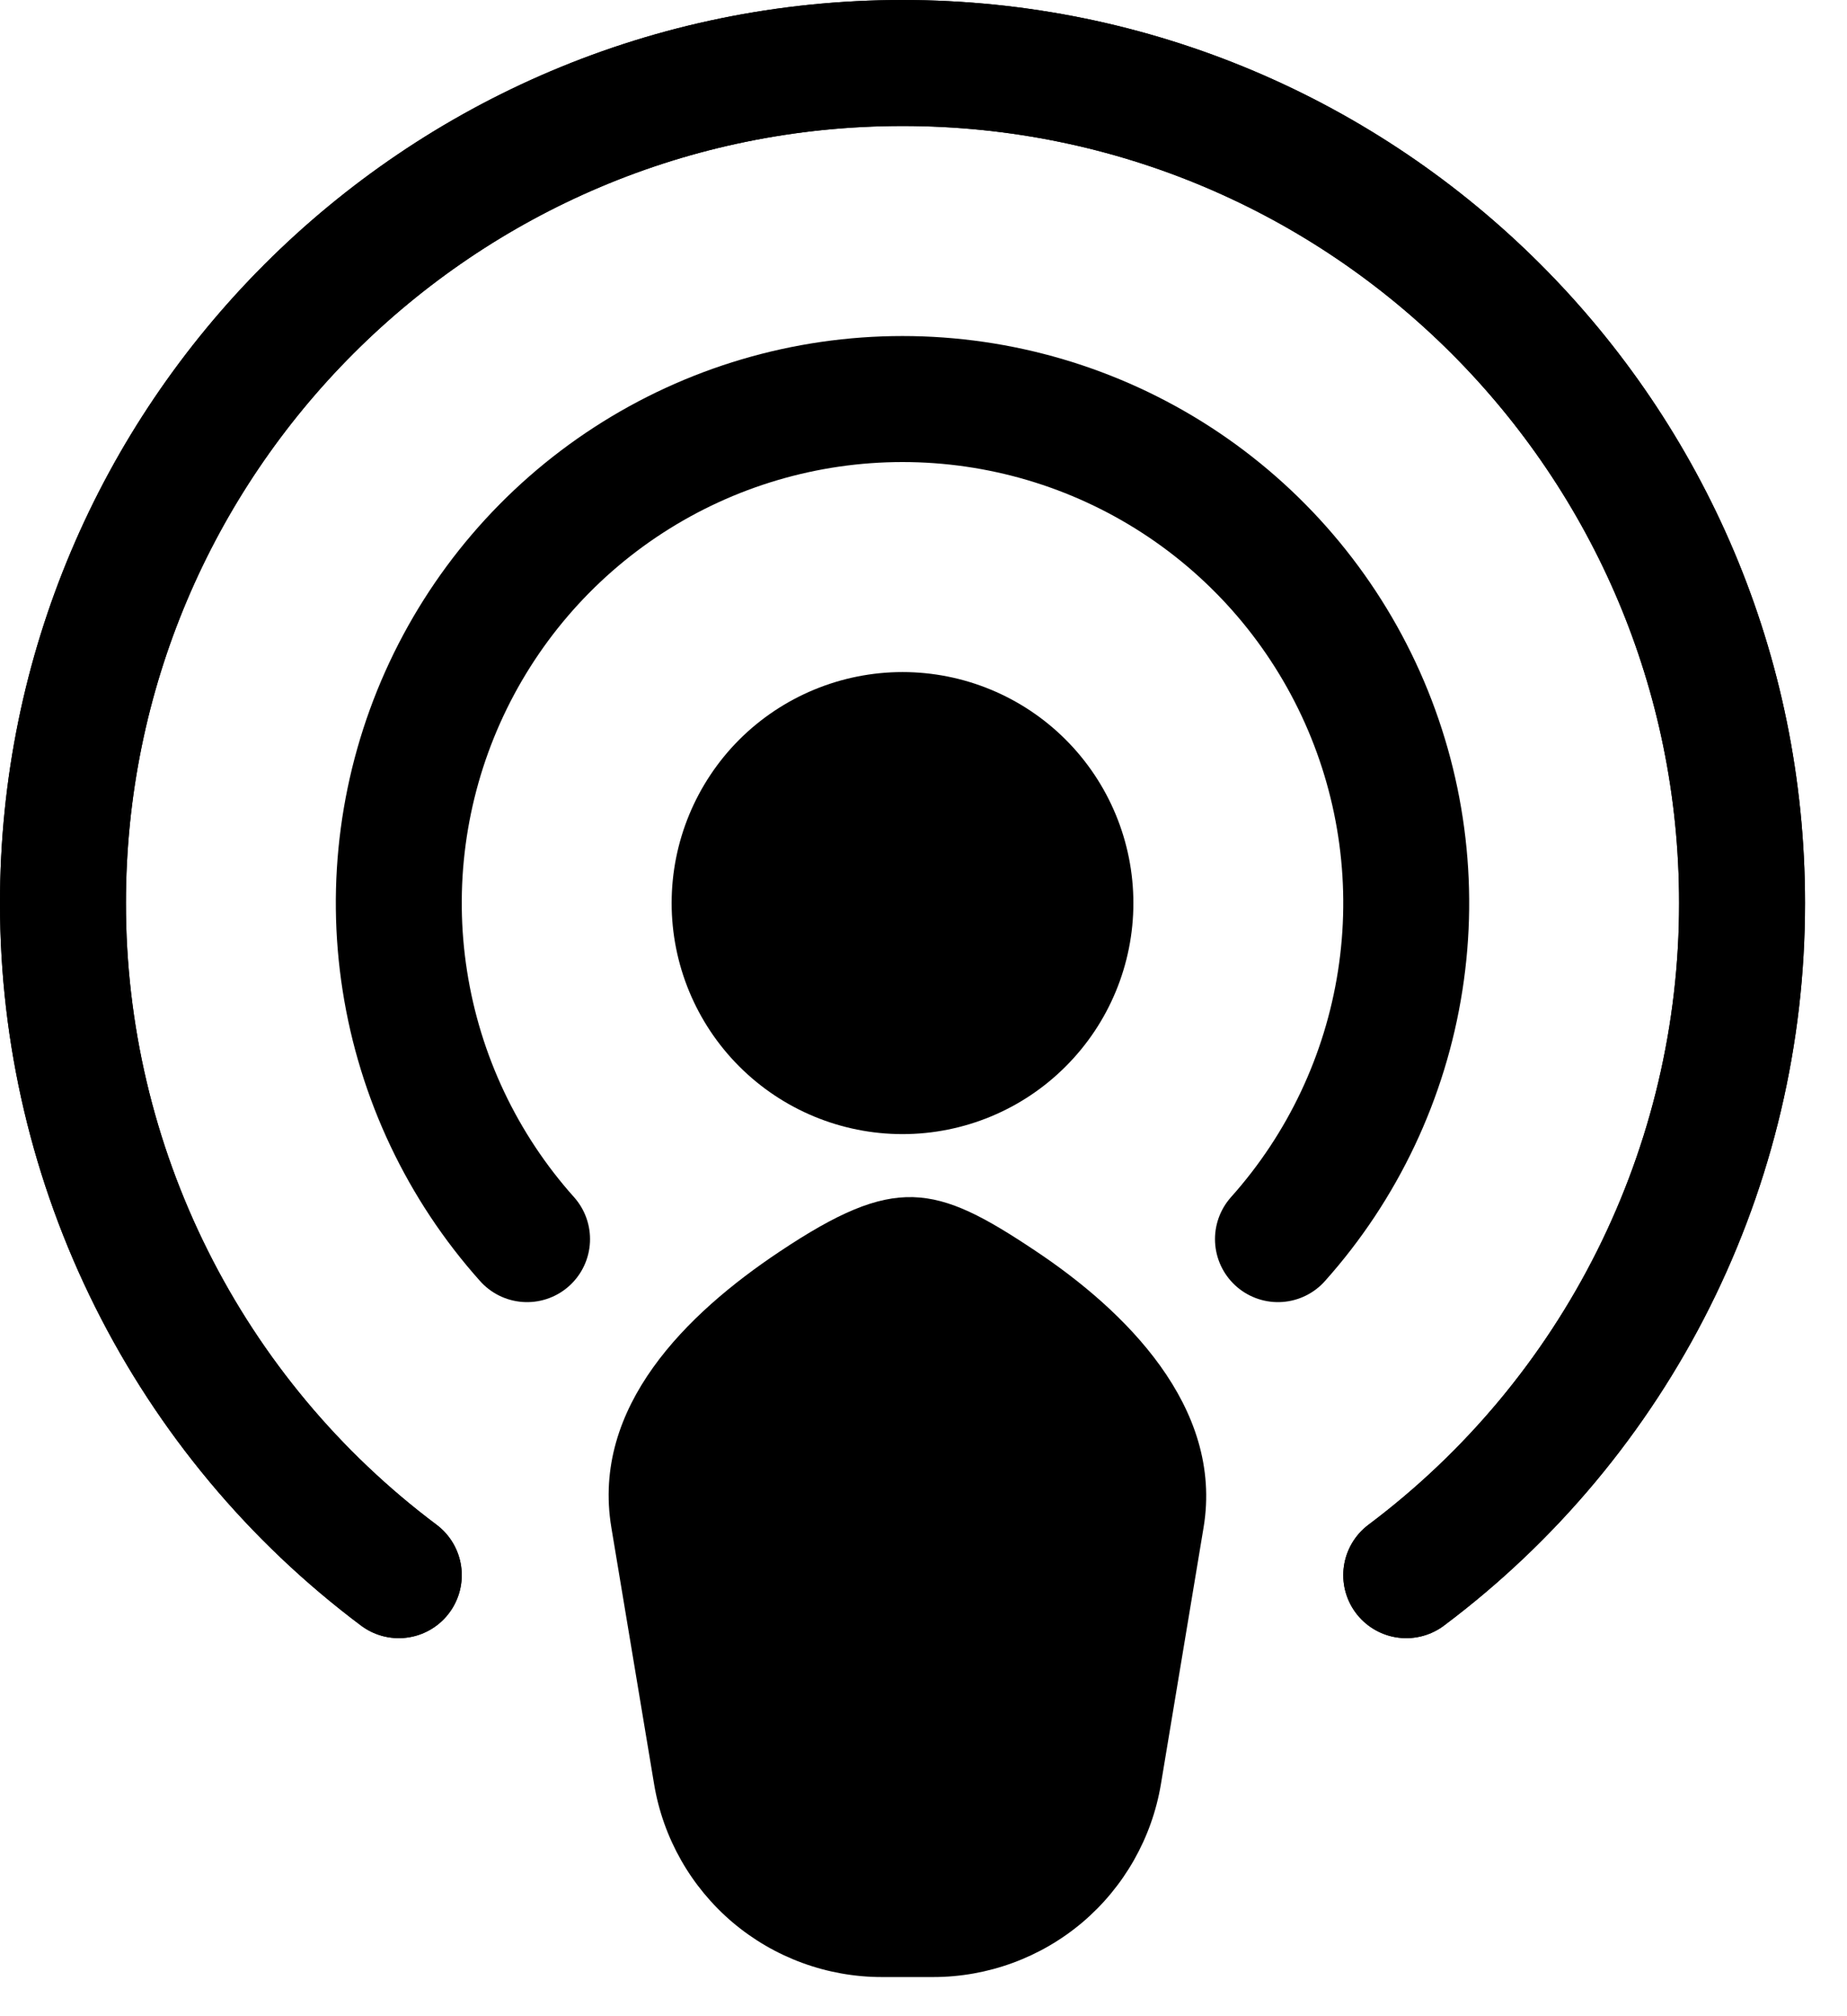
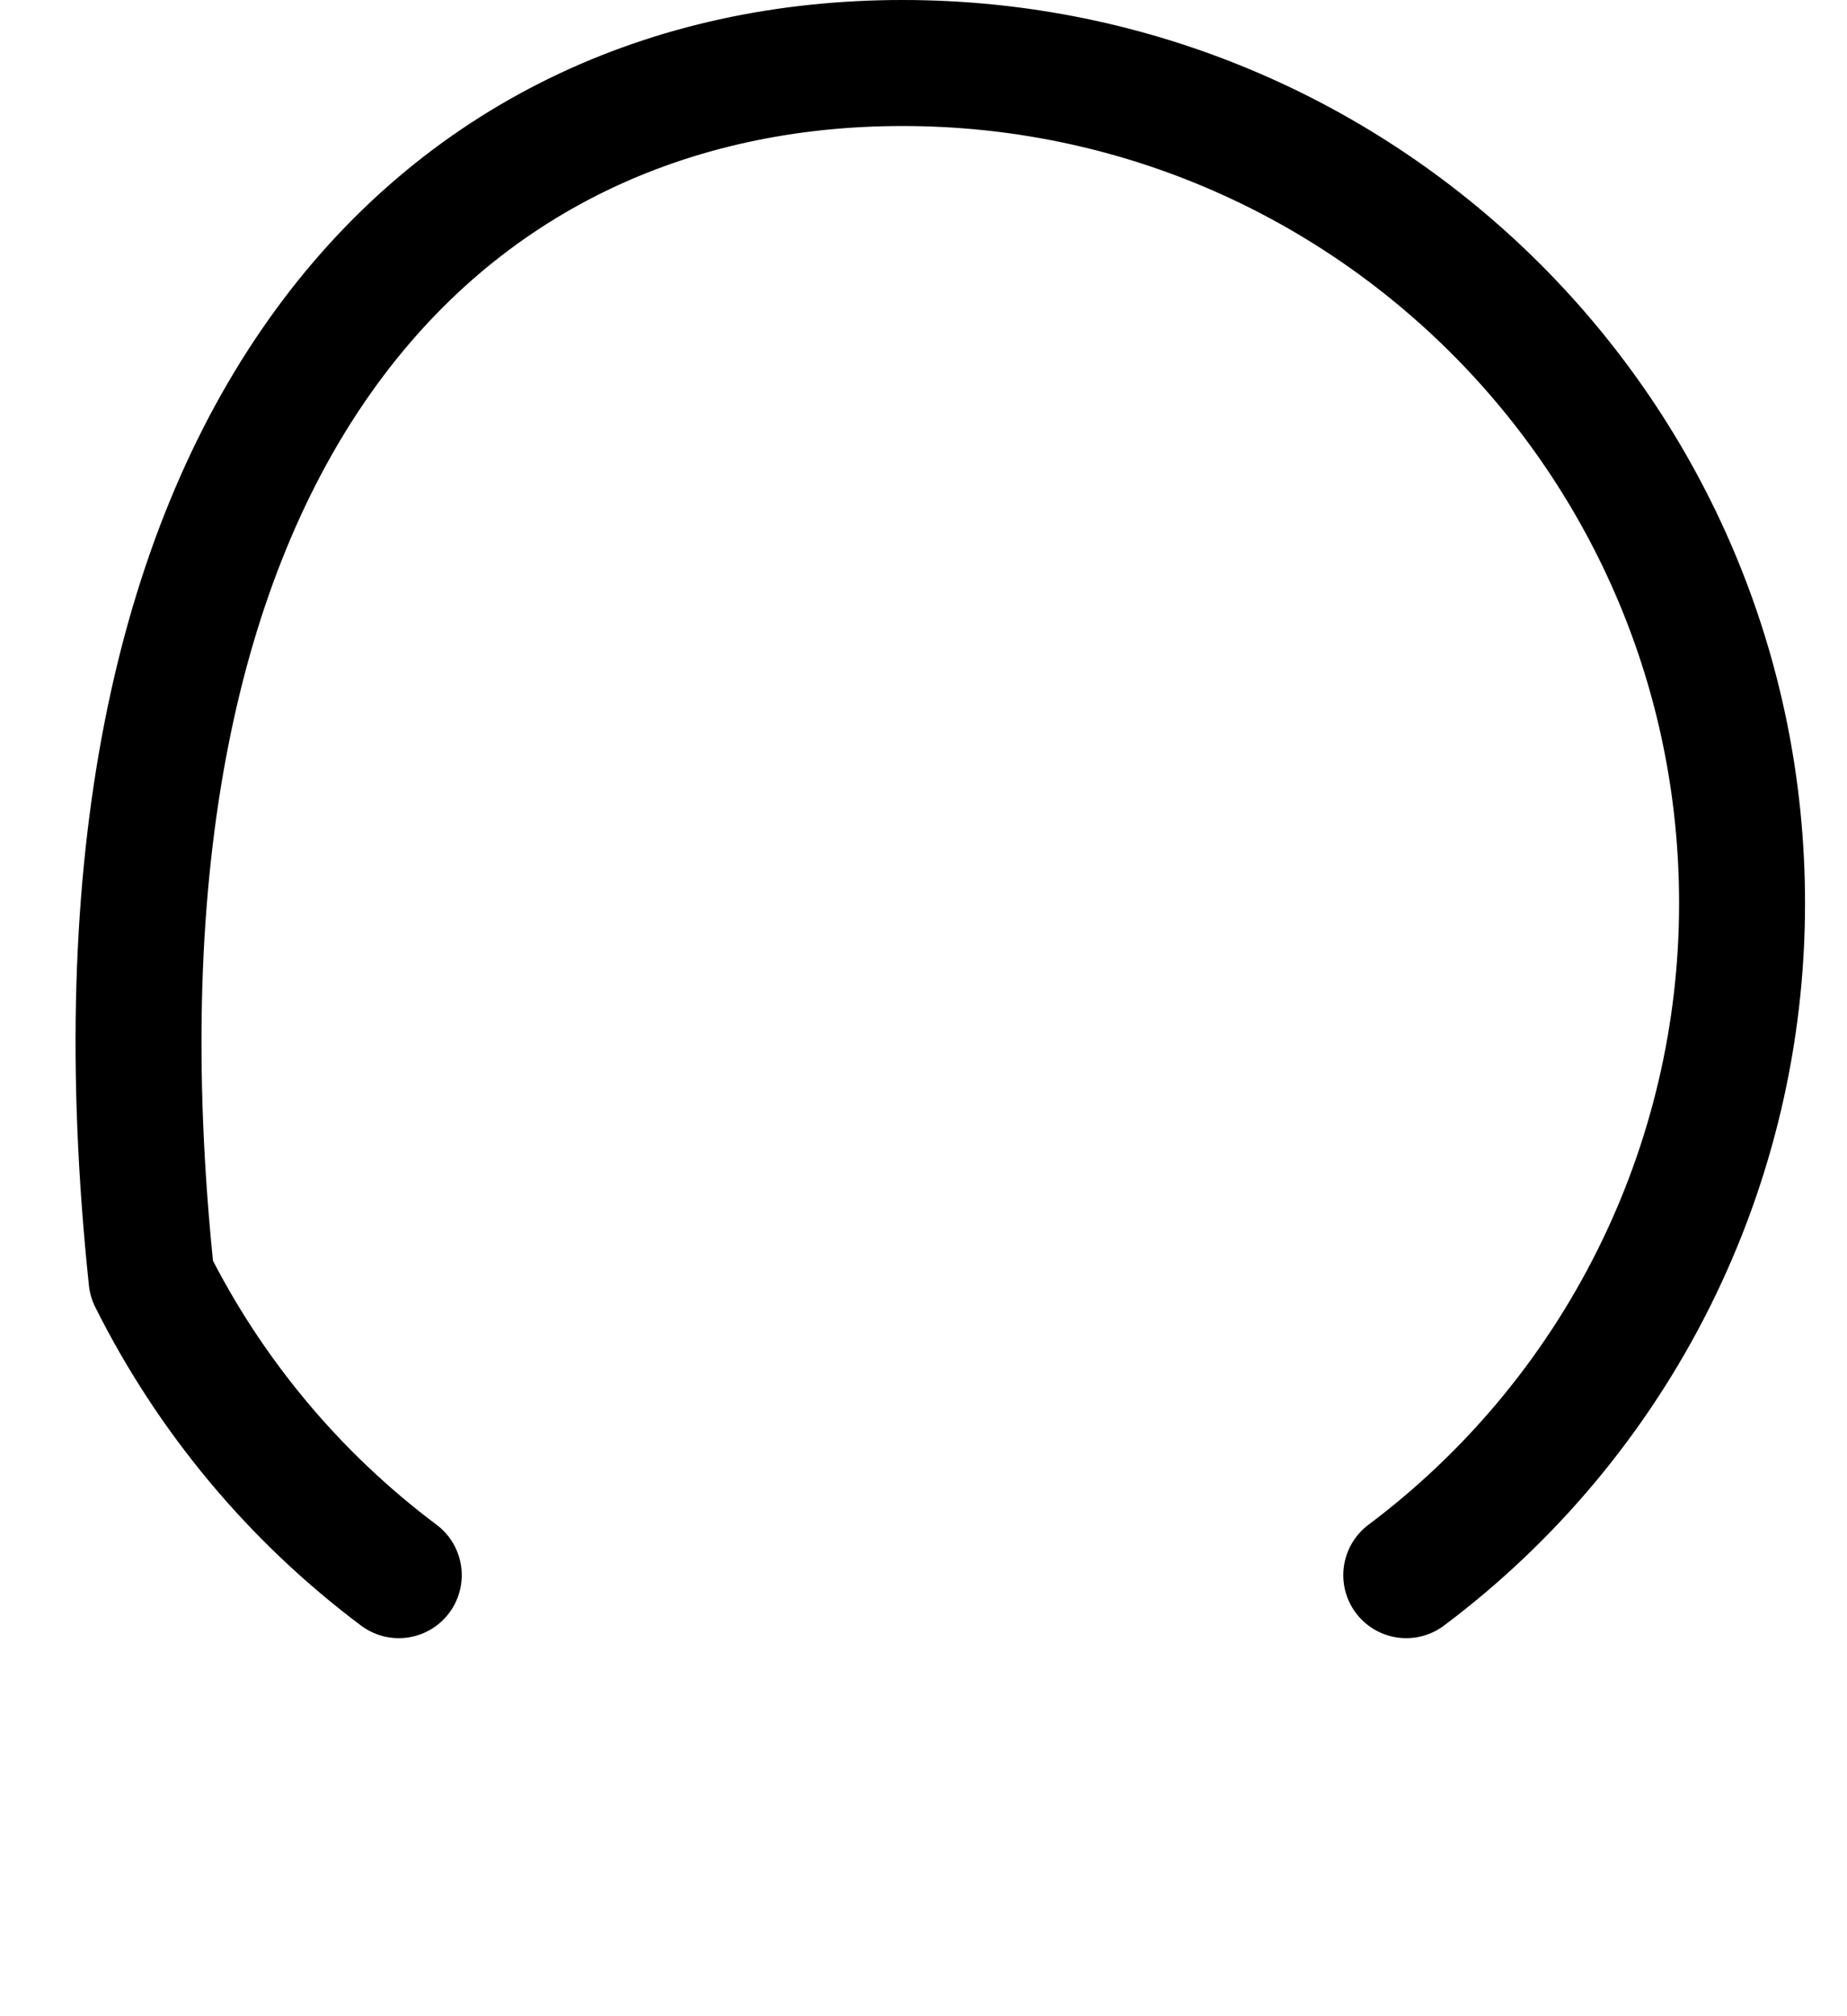
<svg xmlns="http://www.w3.org/2000/svg" width="22" height="24" viewBox="0 0 22 24" fill="none">
-   <path d="M4.75 18.75C3.507 17.819 2.499 16.611 1.805 15.223C1.11 13.834 0.749 12.303 0.75 10.75C0.75 5.227 5.227 0.75 10.75 0.75C16.273 0.75 20.75 5.227 20.75 10.75C20.751 12.303 20.39 13.834 19.695 15.223C19.001 16.611 17.992 17.819 16.75 18.75" stroke="black" stroke-width="1.5" stroke-linecap="round" stroke-linejoin="round" />
-   <path d="M4.75 18.75C3.507 17.819 2.499 16.611 1.805 15.223C1.11 13.834 0.749 12.303 0.75 10.75C0.75 5.227 5.227 0.75 10.75 0.75C16.273 0.75 20.75 5.227 20.75 10.75C20.751 12.303 20.39 13.834 19.695 15.223C19.001 16.611 17.992 17.819 16.75 18.75" stroke="black" stroke-width="1.5" stroke-linecap="round" stroke-linejoin="round" />
-   <path d="M6.278 14.75C5.506 13.887 5 12.818 4.822 11.674C4.643 10.53 4.8 9.358 5.273 8.3C5.746 7.243 6.514 6.345 7.486 5.715C8.458 5.085 9.592 4.75 10.75 4.75C11.908 4.75 13.042 5.085 14.014 5.715C14.986 6.345 15.754 7.243 16.227 8.3C16.7 9.358 16.857 10.53 16.678 11.674C16.5 12.818 15.994 13.887 15.222 14.75" stroke="black" stroke-width="1.5" stroke-linecap="round" stroke-linejoin="round" />
-   <path fill-rule="evenodd" clip-rule="evenodd" d="M8 10.75C8 10.021 8.29 9.321 8.805 8.805C9.321 8.29 10.021 8 10.75 8C11.479 8 12.179 8.29 12.694 8.805C13.21 9.321 13.5 10.021 13.5 10.75C13.5 11.479 13.21 12.179 12.694 12.694C12.179 13.21 11.479 13.5 10.75 13.5C10.021 13.5 9.321 13.21 8.805 12.694C8.29 12.179 8 11.479 8 10.75Z" fill="black" />
-   <path d="M13.828 21.237C13.721 21.879 13.389 22.462 12.893 22.883C12.396 23.303 11.766 23.534 11.115 23.534H10.504C9.853 23.534 9.223 23.303 8.726 22.883C8.23 22.462 7.898 21.879 7.791 21.237L7.282 18.183C7.042 16.745 8.181 15.635 9.284 14.9C10.662 13.981 11.136 14.09 12.334 14.89C13.392 15.594 14.576 16.745 14.336 18.183L13.828 21.237Z" fill="black" />
+   <path d="M4.75 18.75C3.507 17.819 2.499 16.611 1.805 15.223C0.75 5.227 5.227 0.75 10.75 0.75C16.273 0.75 20.75 5.227 20.75 10.75C20.751 12.303 20.39 13.834 19.695 15.223C19.001 16.611 17.992 17.819 16.75 18.75" stroke="black" stroke-width="1.5" stroke-linecap="round" stroke-linejoin="round" />
</svg>